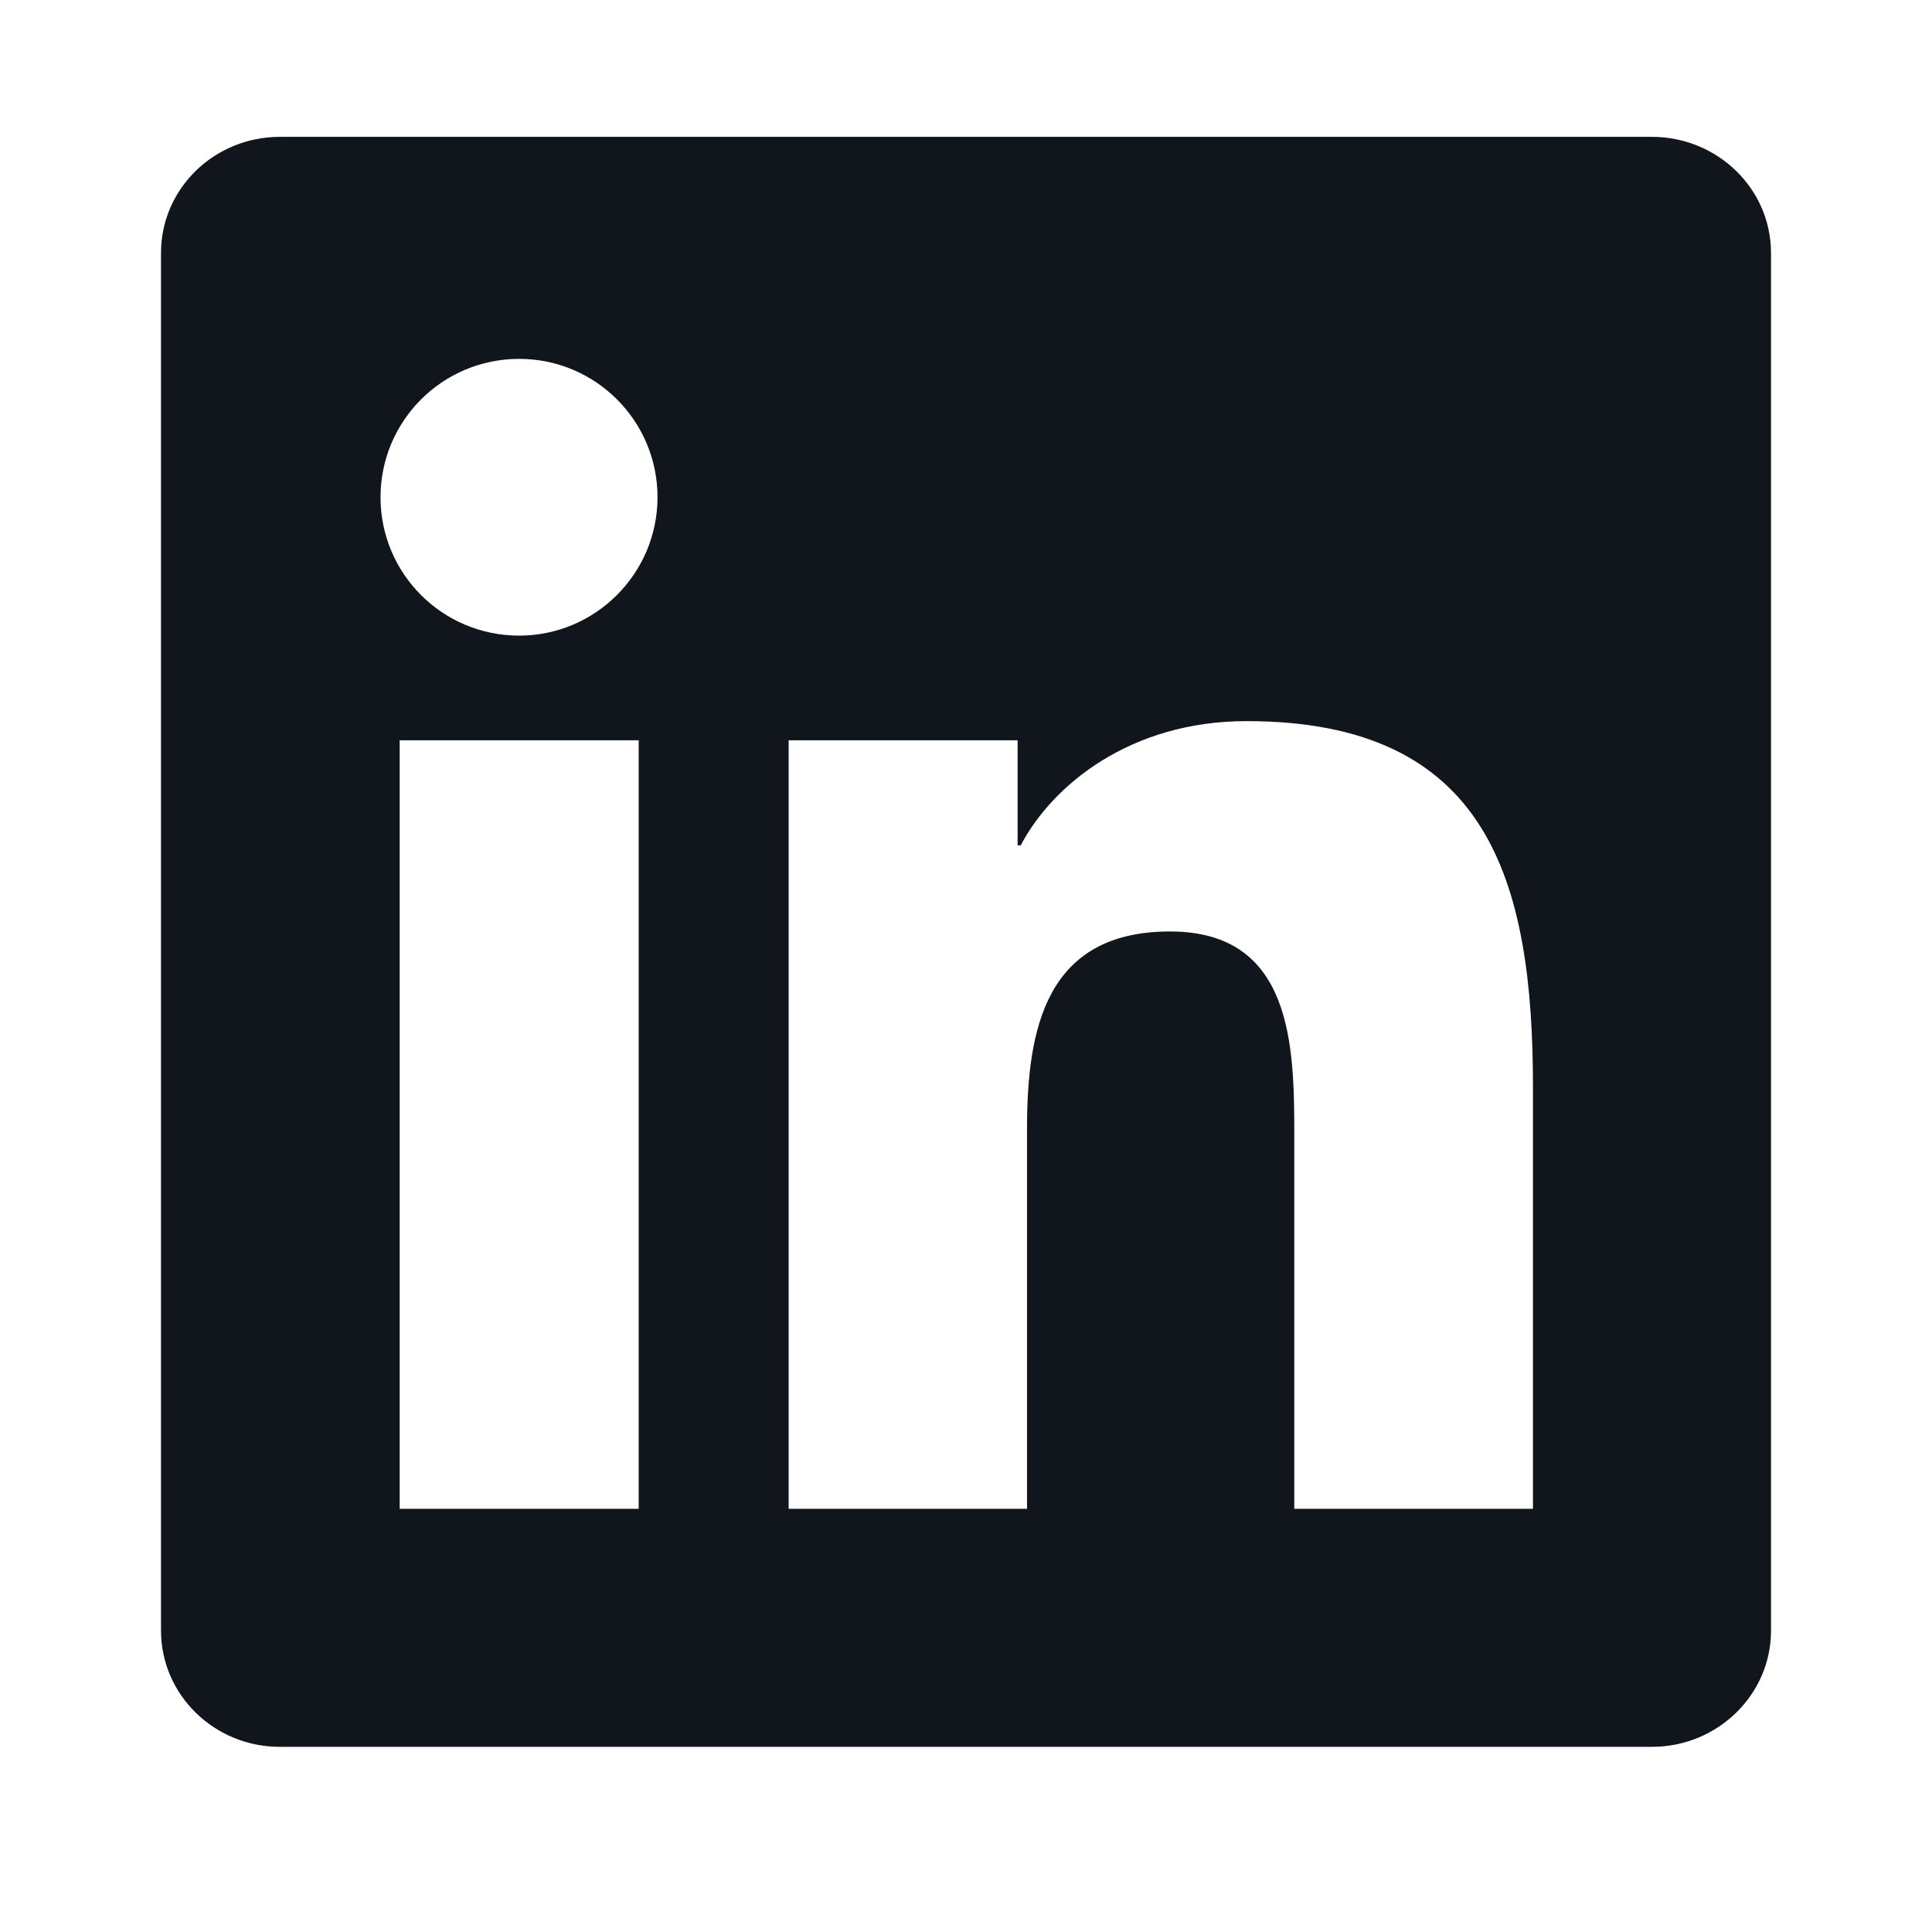
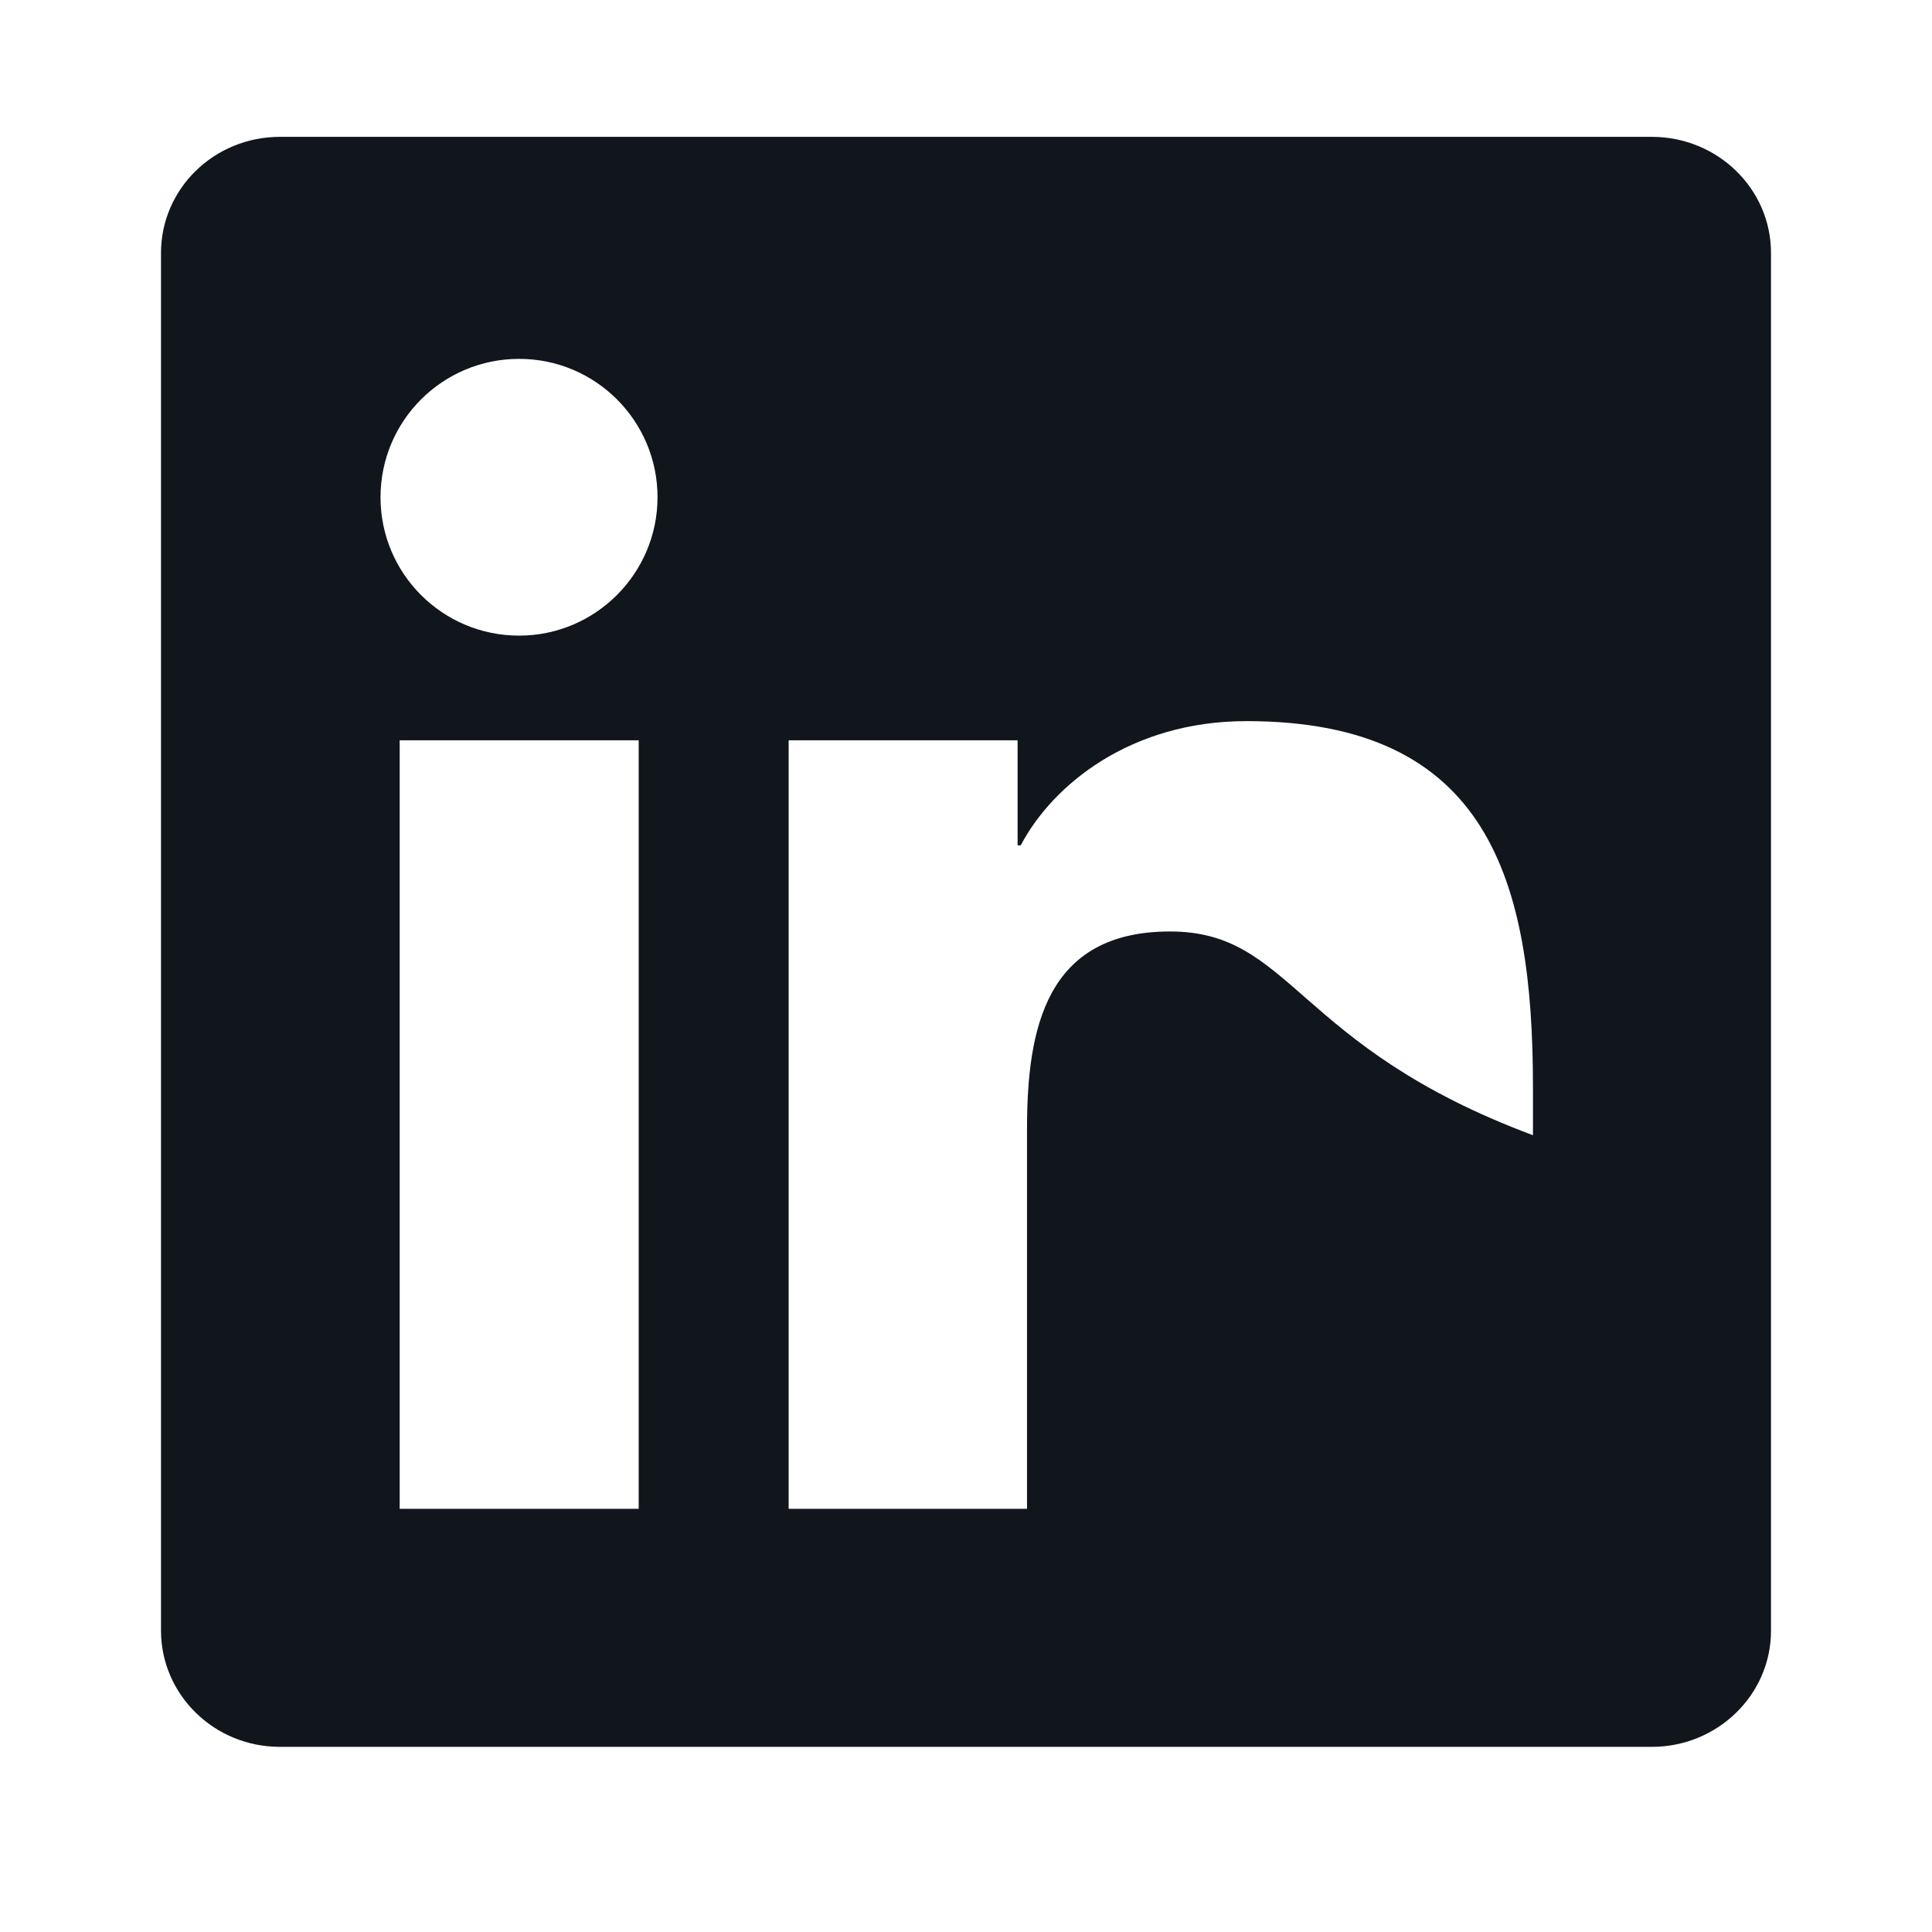
<svg xmlns="http://www.w3.org/2000/svg" width="24" height="24" viewBox="0 0 24 24" fill="none">
-   <path d="M20.52 1.7H3.477C2.66 1.7 2 2.345 2 3.142V20.255C2 21.052 2.66 21.7 3.477 21.7H20.52C21.336 21.7 22 21.052 22 20.259V3.142C22 2.345 21.336 1.7 20.52 1.7ZM7.934 18.743H4.965V9.196H7.934V18.743ZM6.449 7.896C5.496 7.896 4.727 7.126 4.727 6.177C4.727 5.228 5.496 4.458 6.449 4.458C7.398 4.458 8.168 5.228 8.168 6.177C8.168 7.122 7.398 7.896 6.449 7.896ZM19.043 18.743H16.078V14.102C16.078 12.997 16.059 11.571 14.535 11.571C12.992 11.571 12.758 12.778 12.758 14.024V18.743H9.797V9.196H12.641V10.501H12.68C13.074 9.751 14.043 8.958 15.484 8.958C18.488 8.958 19.043 10.935 19.043 13.505V18.743Z" fill="#11161D" />
+   <path d="M20.52 1.7H3.477C2.66 1.7 2 2.345 2 3.142V20.255C2 21.052 2.66 21.7 3.477 21.7H20.52C21.336 21.7 22 21.052 22 20.259V3.142C22 2.345 21.336 1.7 20.52 1.7ZM7.934 18.743H4.965V9.196H7.934V18.743ZM6.449 7.896C5.496 7.896 4.727 7.126 4.727 6.177C4.727 5.228 5.496 4.458 6.449 4.458C7.398 4.458 8.168 5.228 8.168 6.177C8.168 7.122 7.398 7.896 6.449 7.896ZM19.043 18.743V14.102C16.078 12.997 16.059 11.571 14.535 11.571C12.992 11.571 12.758 12.778 12.758 14.024V18.743H9.797V9.196H12.641V10.501H12.68C13.074 9.751 14.043 8.958 15.484 8.958C18.488 8.958 19.043 10.935 19.043 13.505V18.743Z" fill="#11161D" />
</svg>